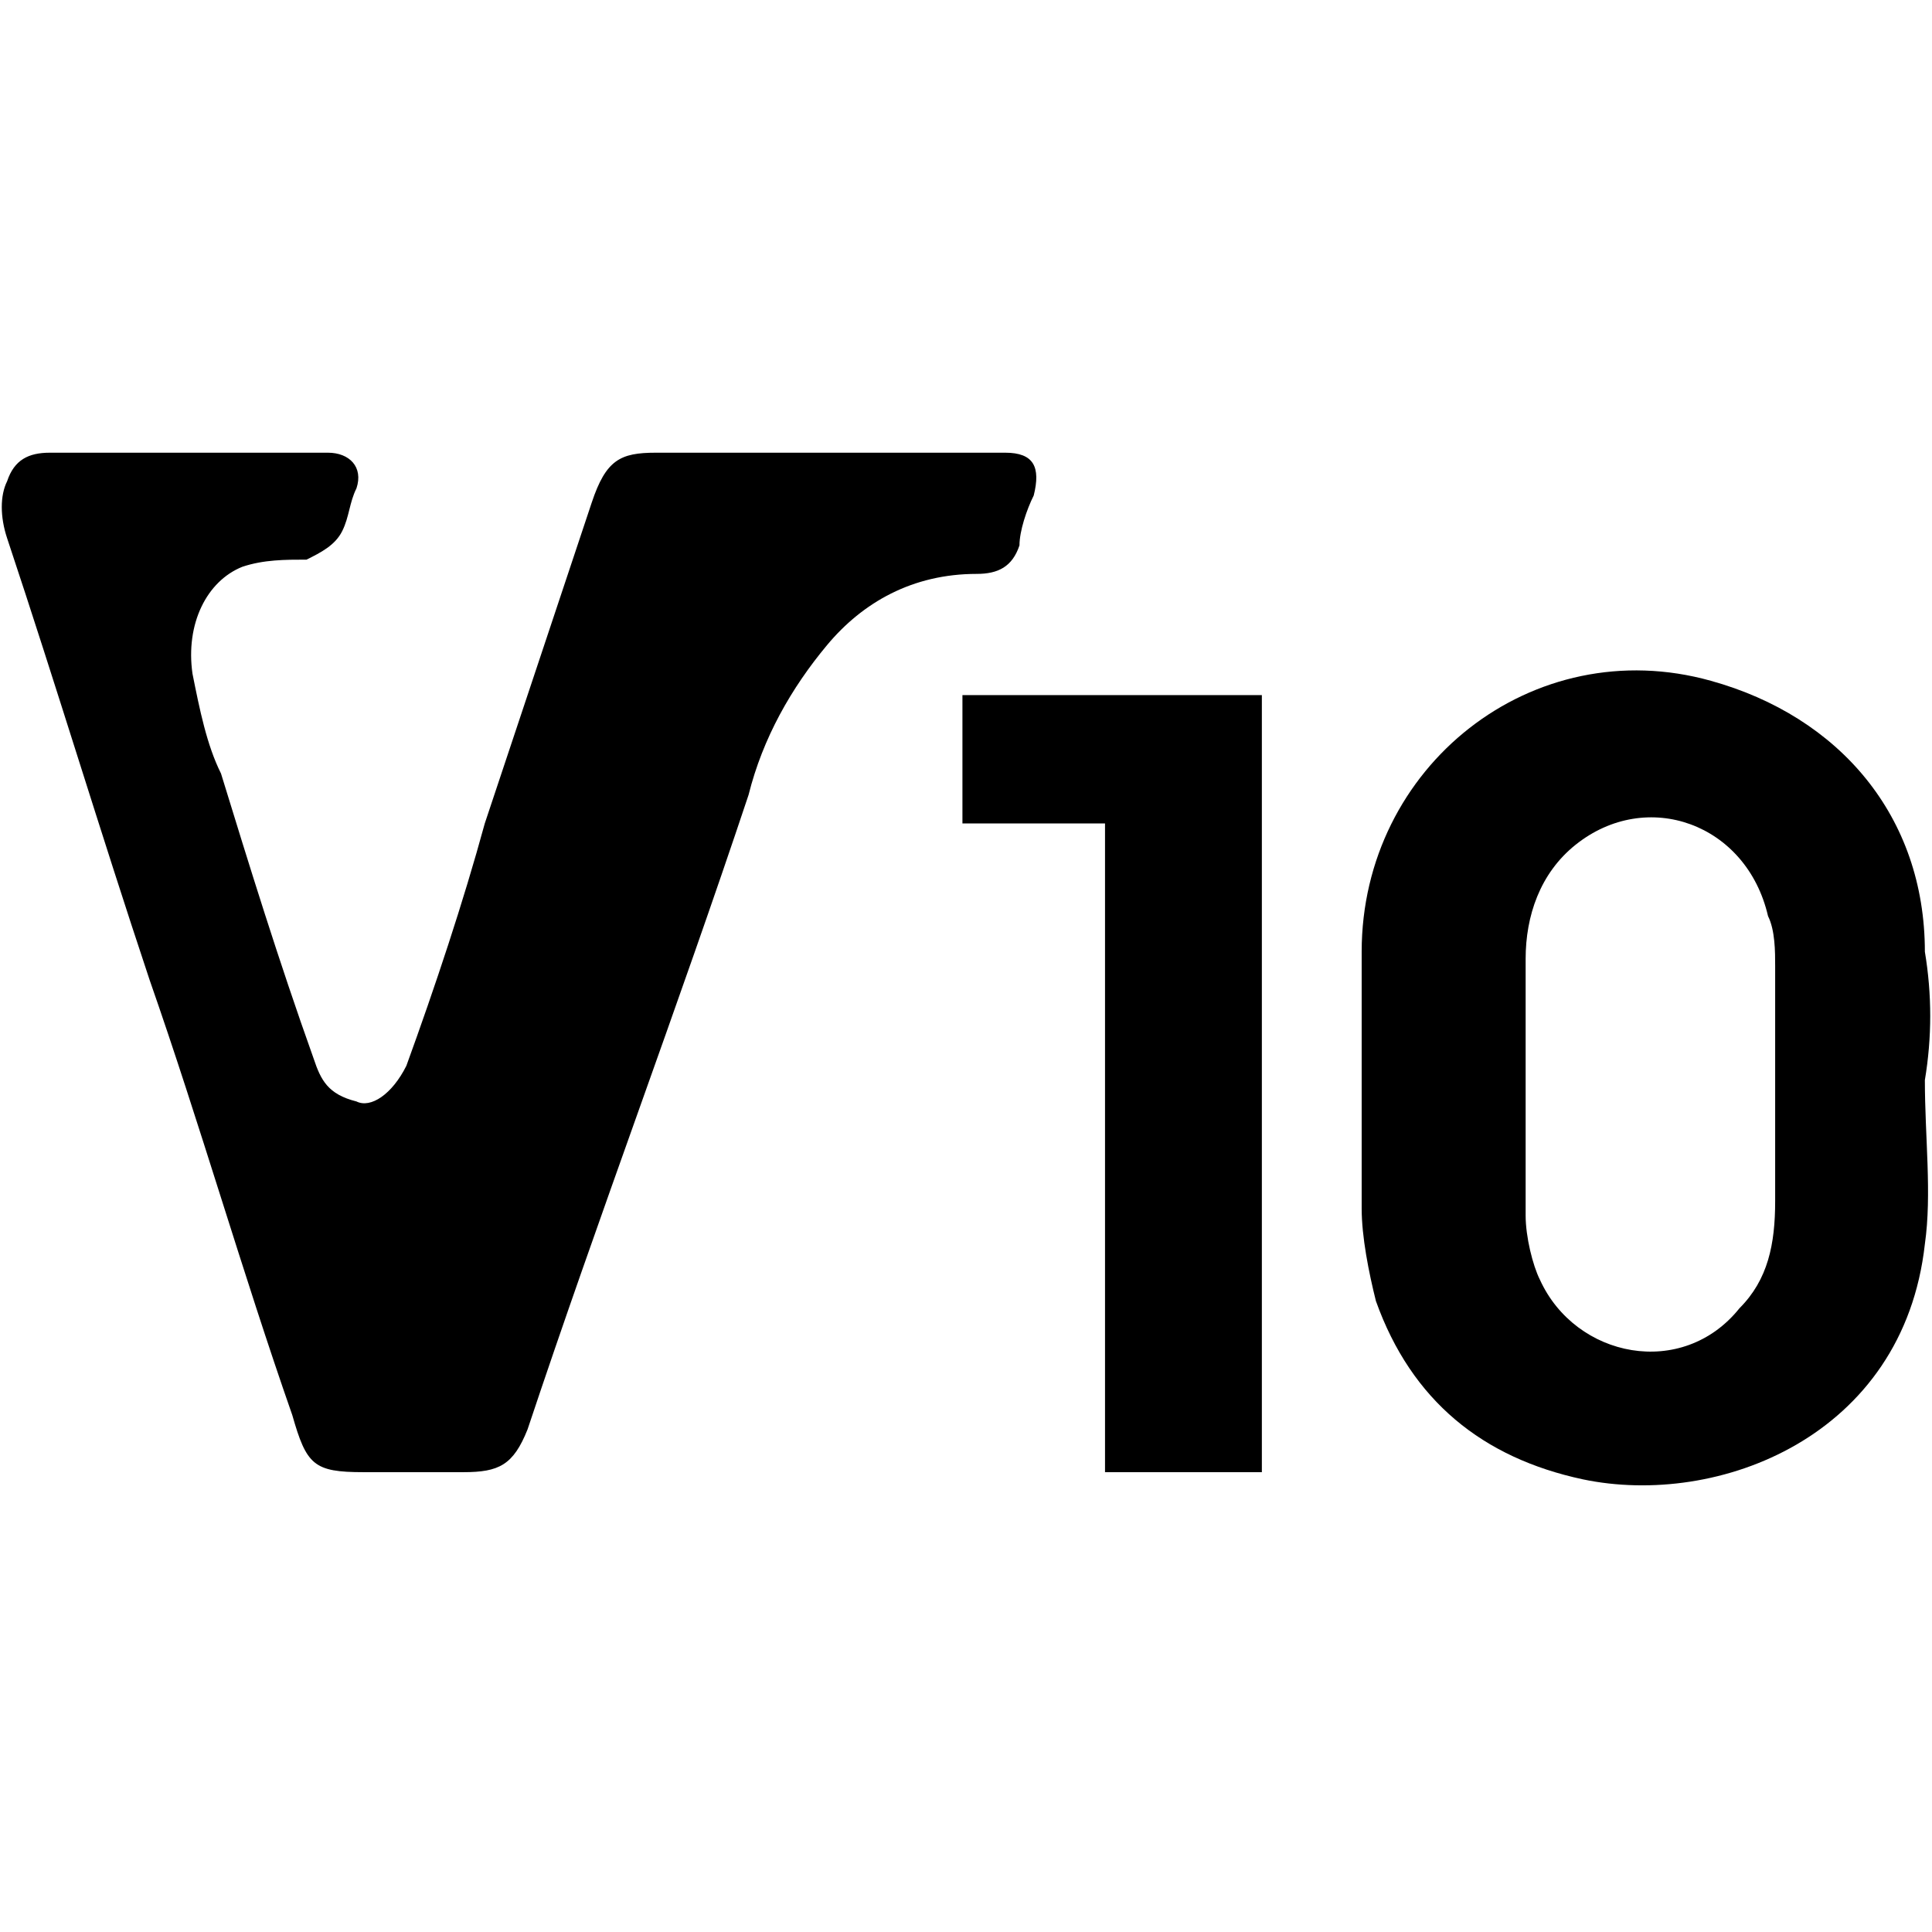
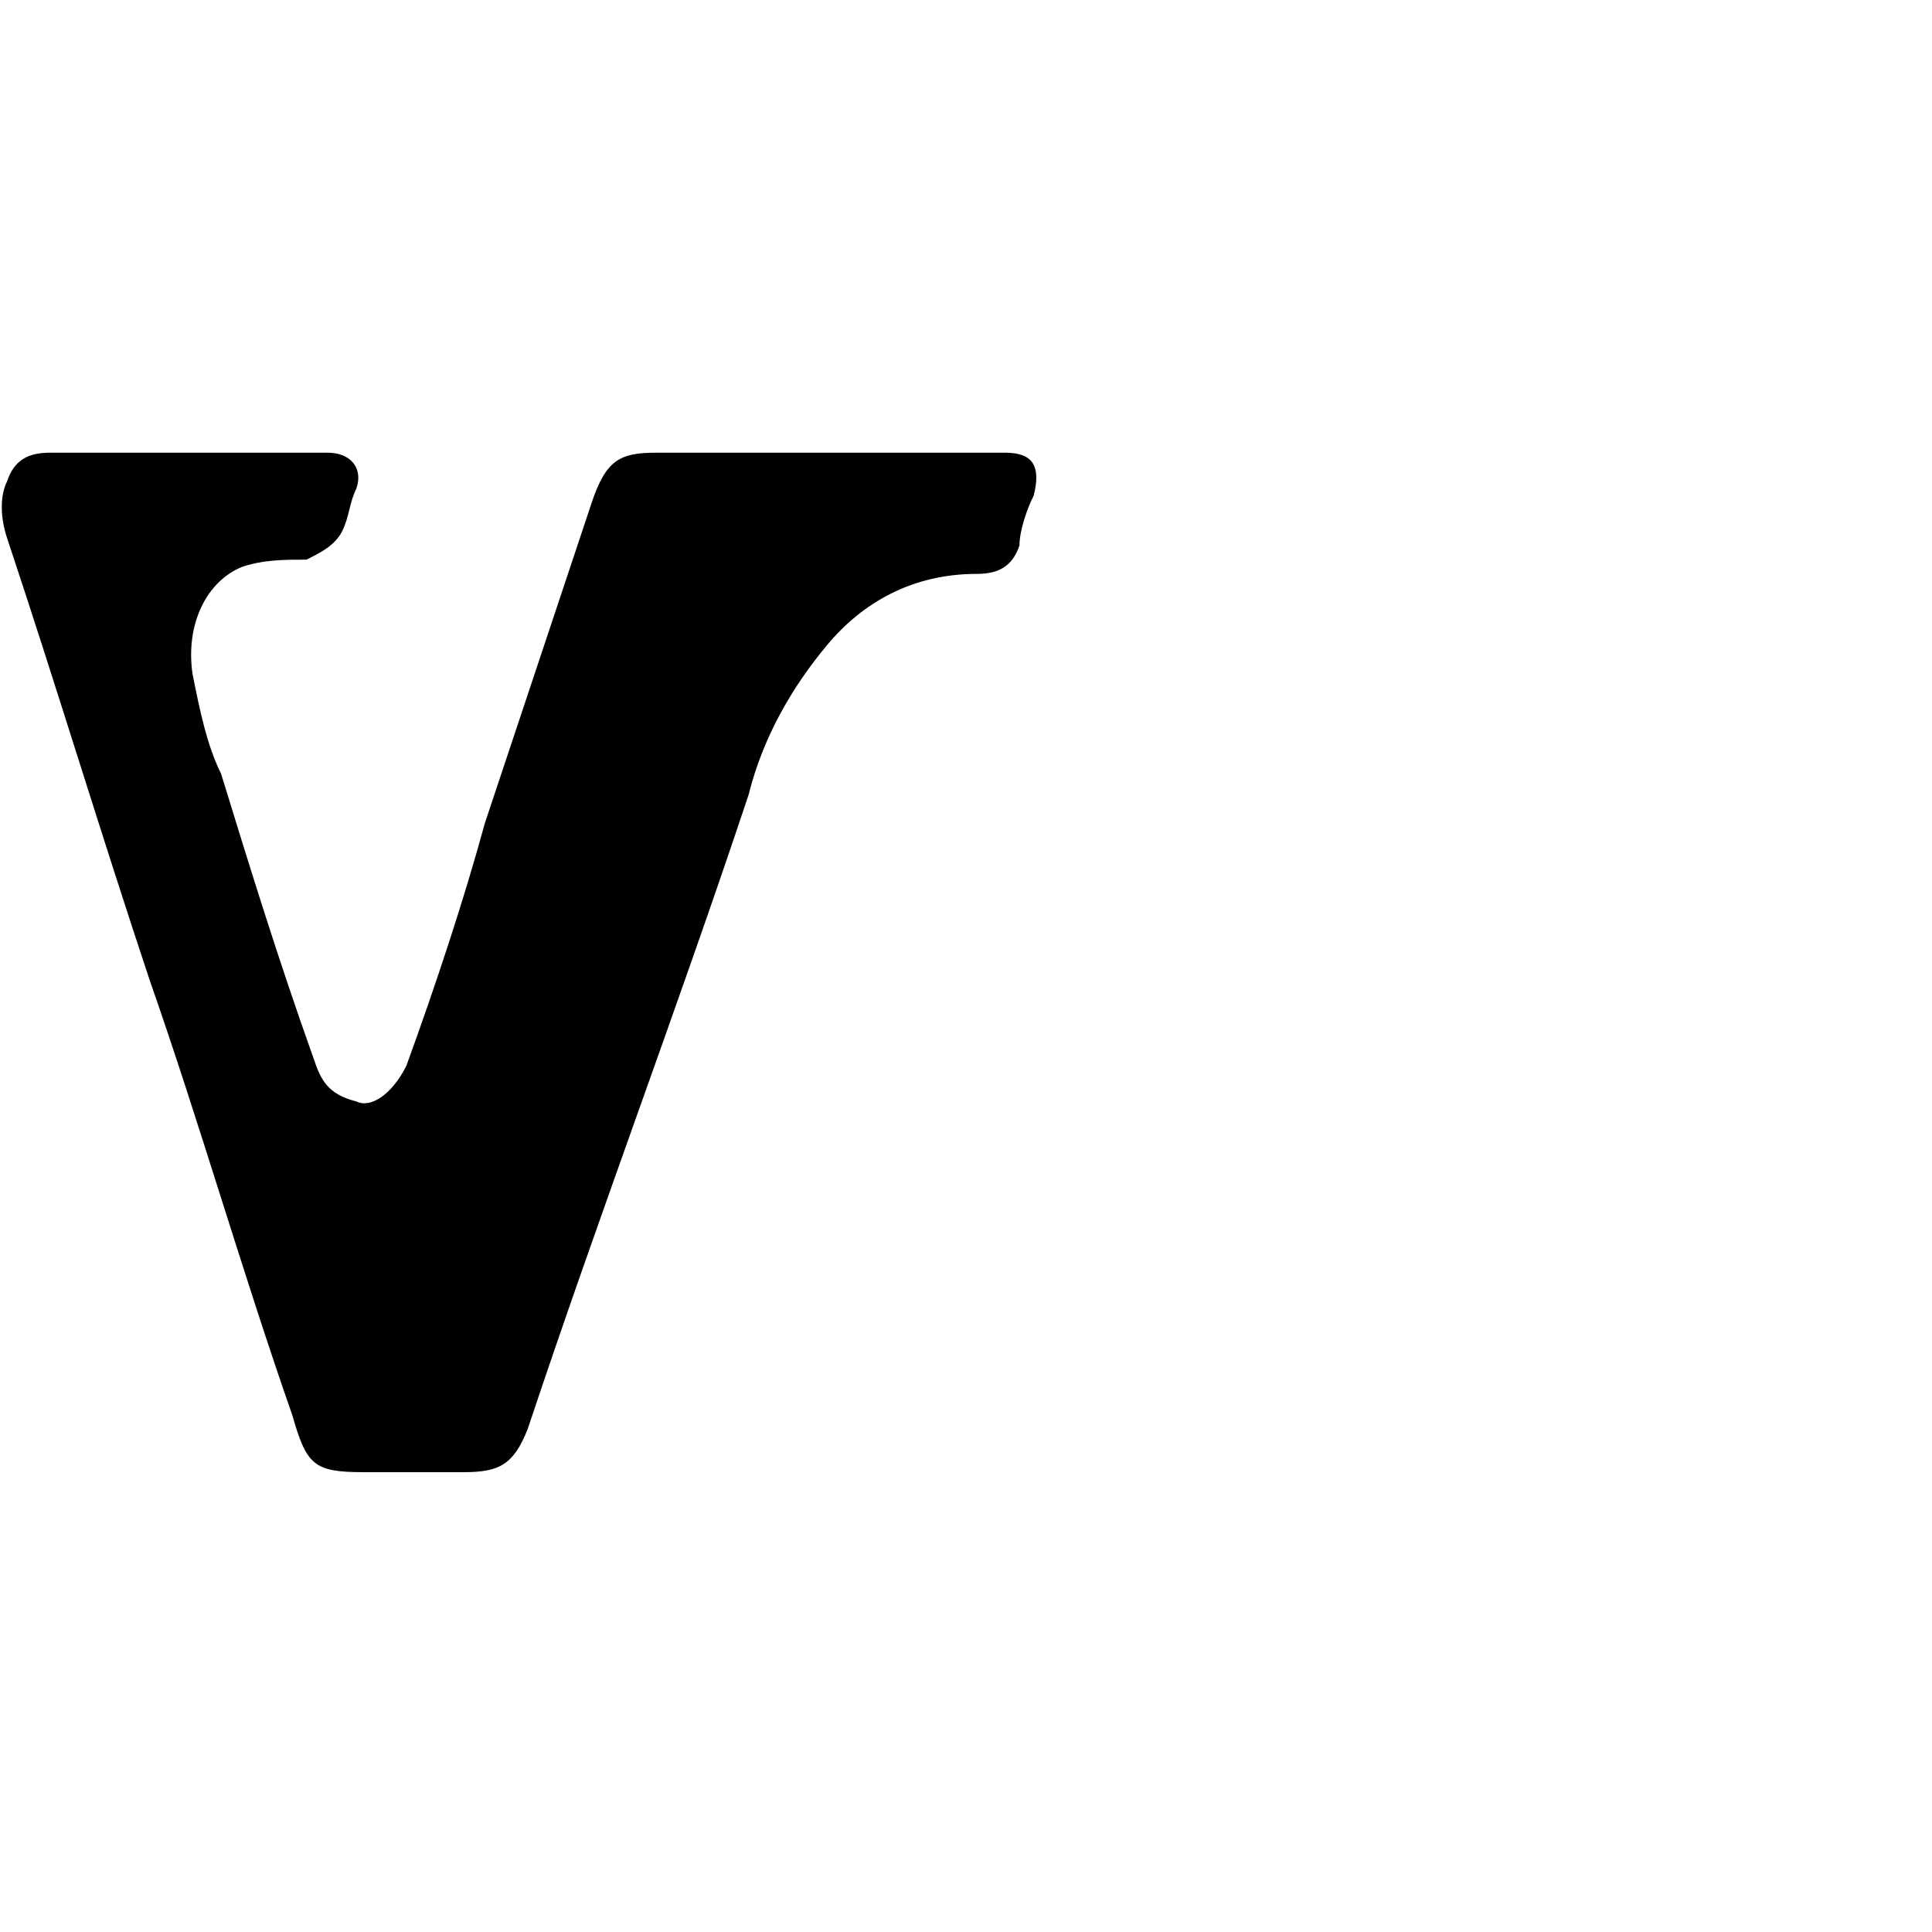
<svg xmlns="http://www.w3.org/2000/svg" width="25" height="25" viewBox="0 0 27.1 14.4">
  <defs>
    <style>
      .cls-1 {
        fill: #fff;
      }
    </style>
  </defs>
  <path class="st0" d="M2.7 0h1.9c.3 0 .5.2.4.5-.1.2-.1.4-.2.6-.1.2-.3.3-.5.4-.3 0-.6 0-.9.1-.5.2-.8.8-.7 1.5.1.5.2 1 .4 1.4.4 1.3.8 2.6 1.3 4 .1.3.2.5.6.6.2.1.5-.1.7-.5.4-1.1.8-2.3 1.1-3.4L8.3.7c.2-.6.4-.7.9-.7h4.9c.4 0 .5.2.4.6-.1.2-.2.5-.2.7-.1.3-.3.4-.6.4-.9 0-1.6.4-2.1 1s-.9 1.3-1.1 2.1c-1 3-2.1 5.9-3.1 8.9-.2.5-.4.6-.9.6H5.1c-.7 0-.8-.1-1-.8-.7-2-1.3-4.1-2-6.1C1.4 5.3.8 3.3.1 1.2 0 .9 0 .6.1.4.2.1.4 0 .7 0h2" />
-   <path id="Fill-4" class="st0" d="M24.9 8.8V7.2c0-.2 0-.5-.1-.7-.3-1.3-1.7-1.8-2.7-1-.5.4-.7 1-.7 1.6v3.6c0 .3.1.7.2.9.5 1.1 2 1.4 2.8.4.4-.4.5-.9.5-1.5V8.8zm2.1 0c0 .8.1 1.6 0 2.3-.3 2.7-2.9 3.7-4.8 3.3-1.4-.3-2.4-1.1-2.9-2.5-.1-.4-.2-.9-.2-1.3V7c0-2.6 2.4-4.5 4.9-3.8 1.8.5 3 1.9 3 3.8.1.6.1 1.2 0 1.8z" />
-   <path class="st0" d="M17.7 14.3H15.5V5.2h-2V3.4h4.2v10.9z" />
</svg>